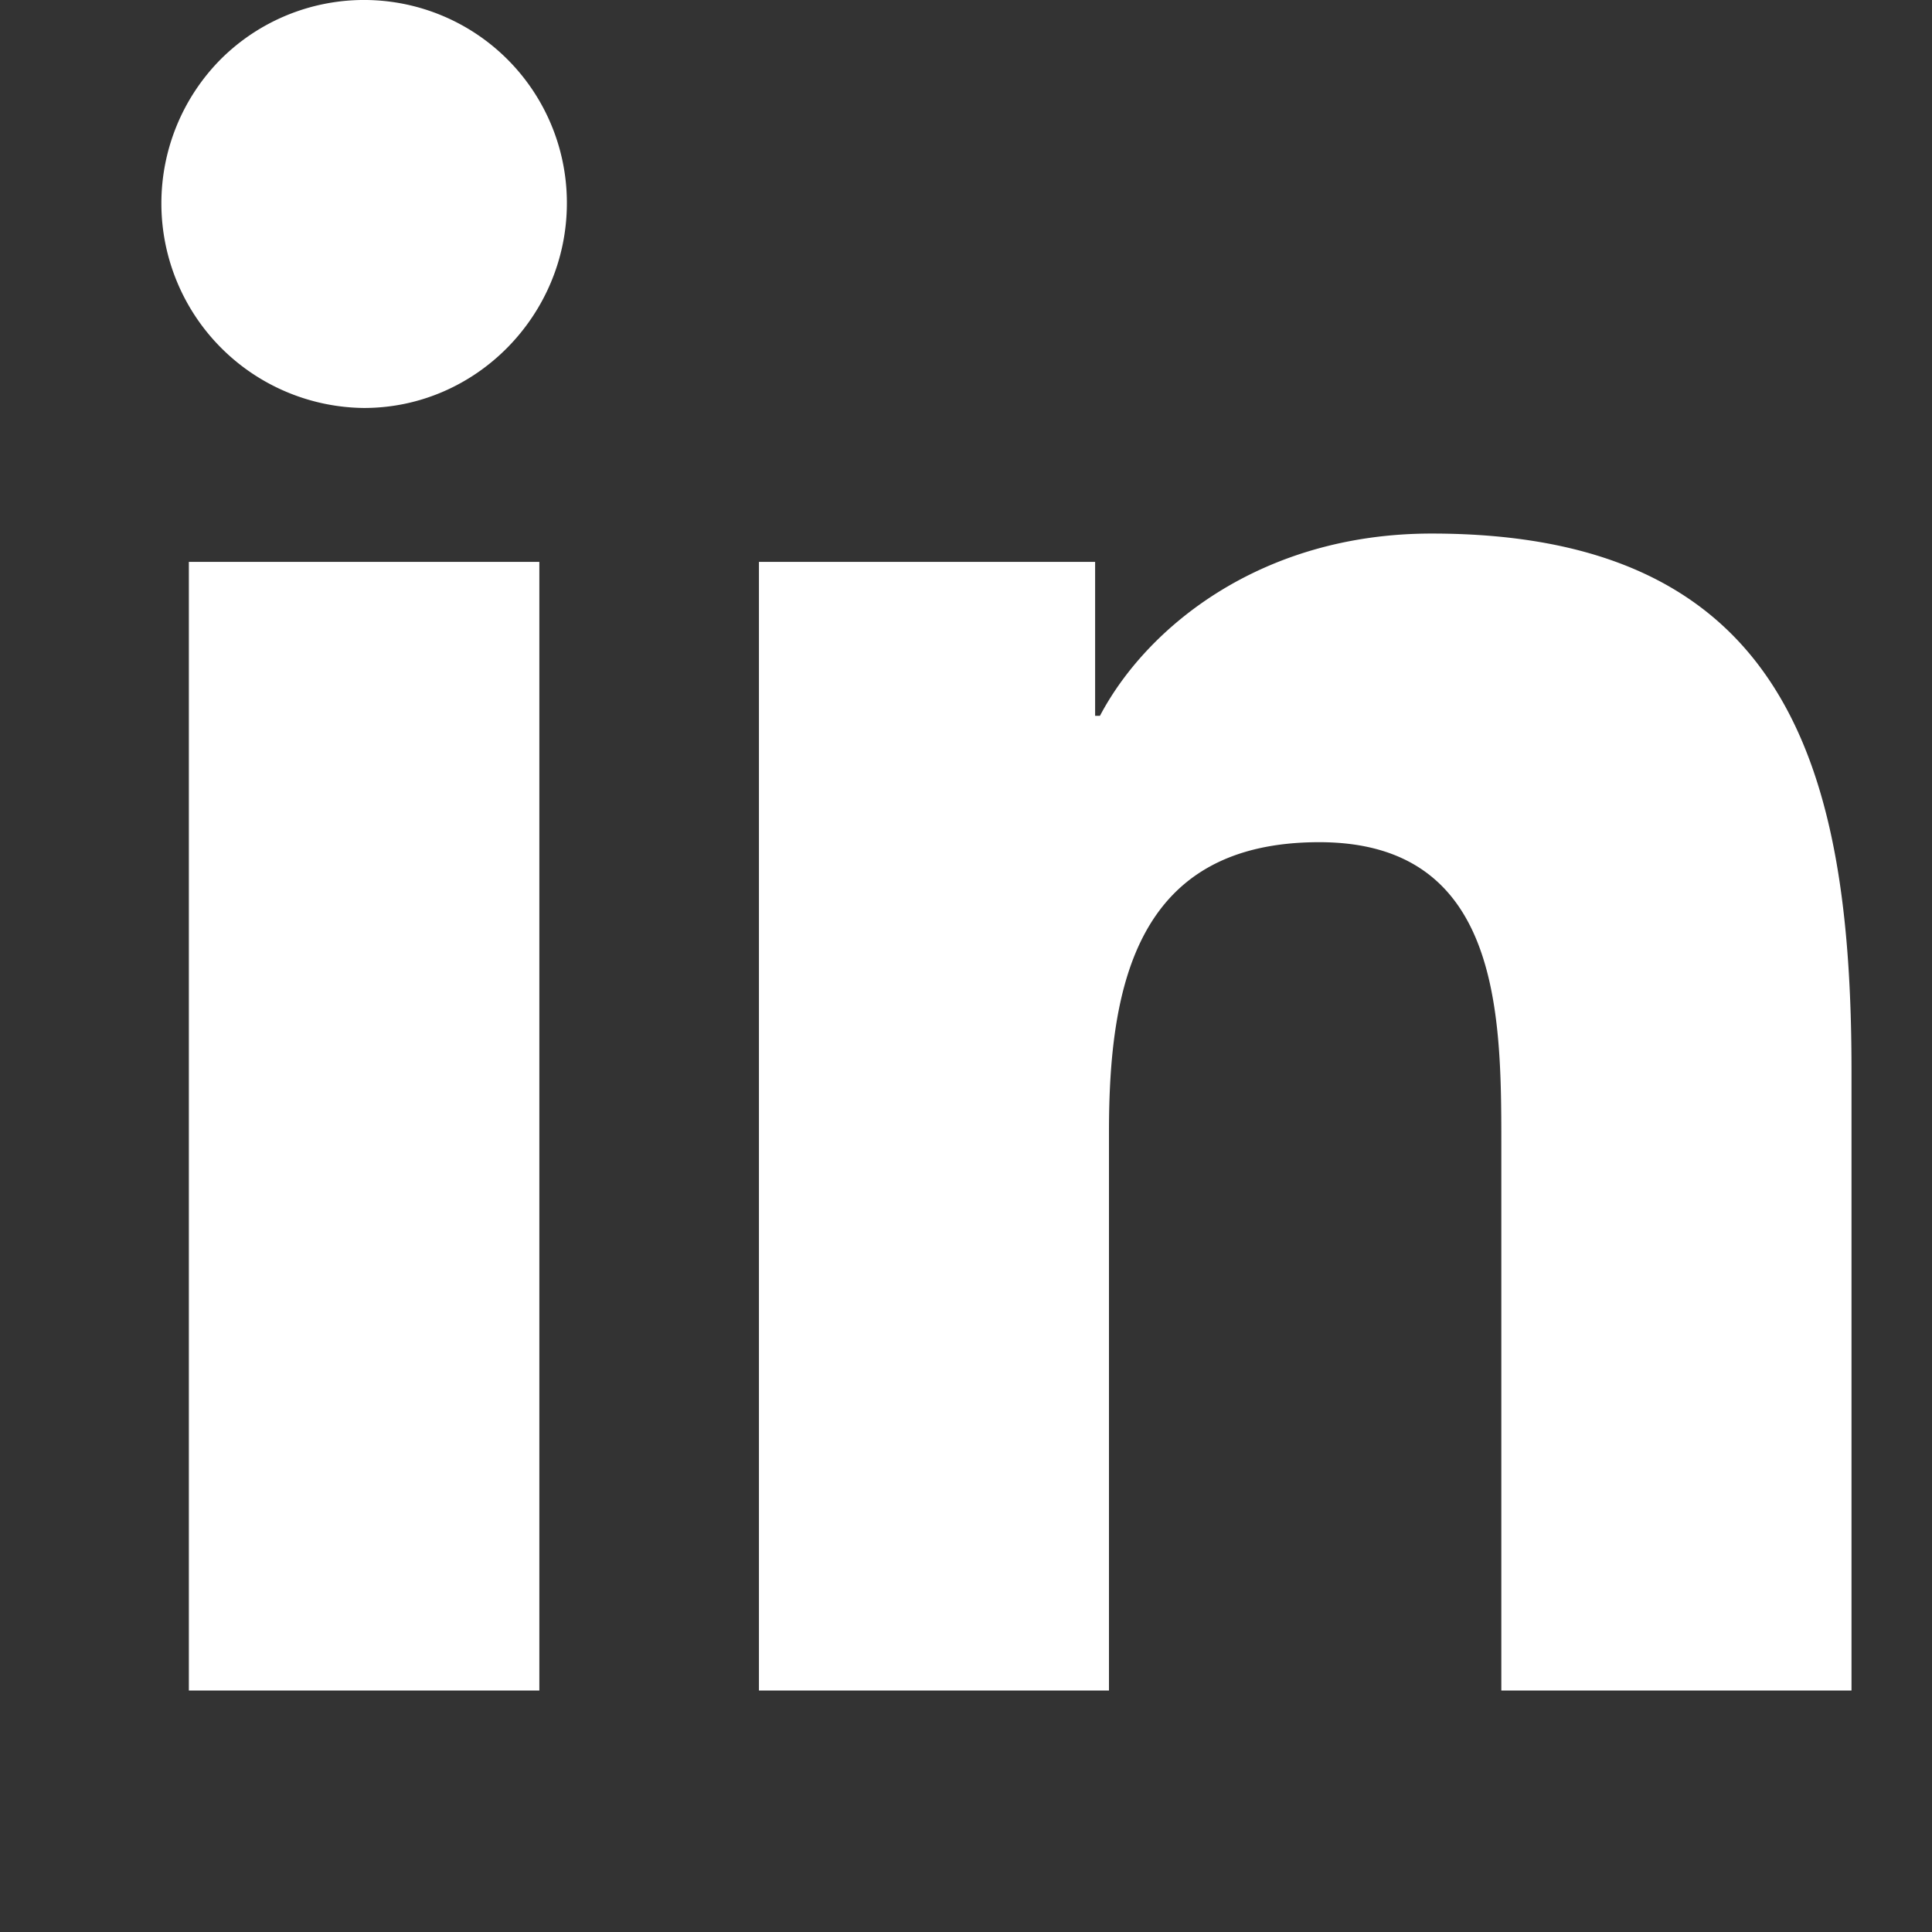
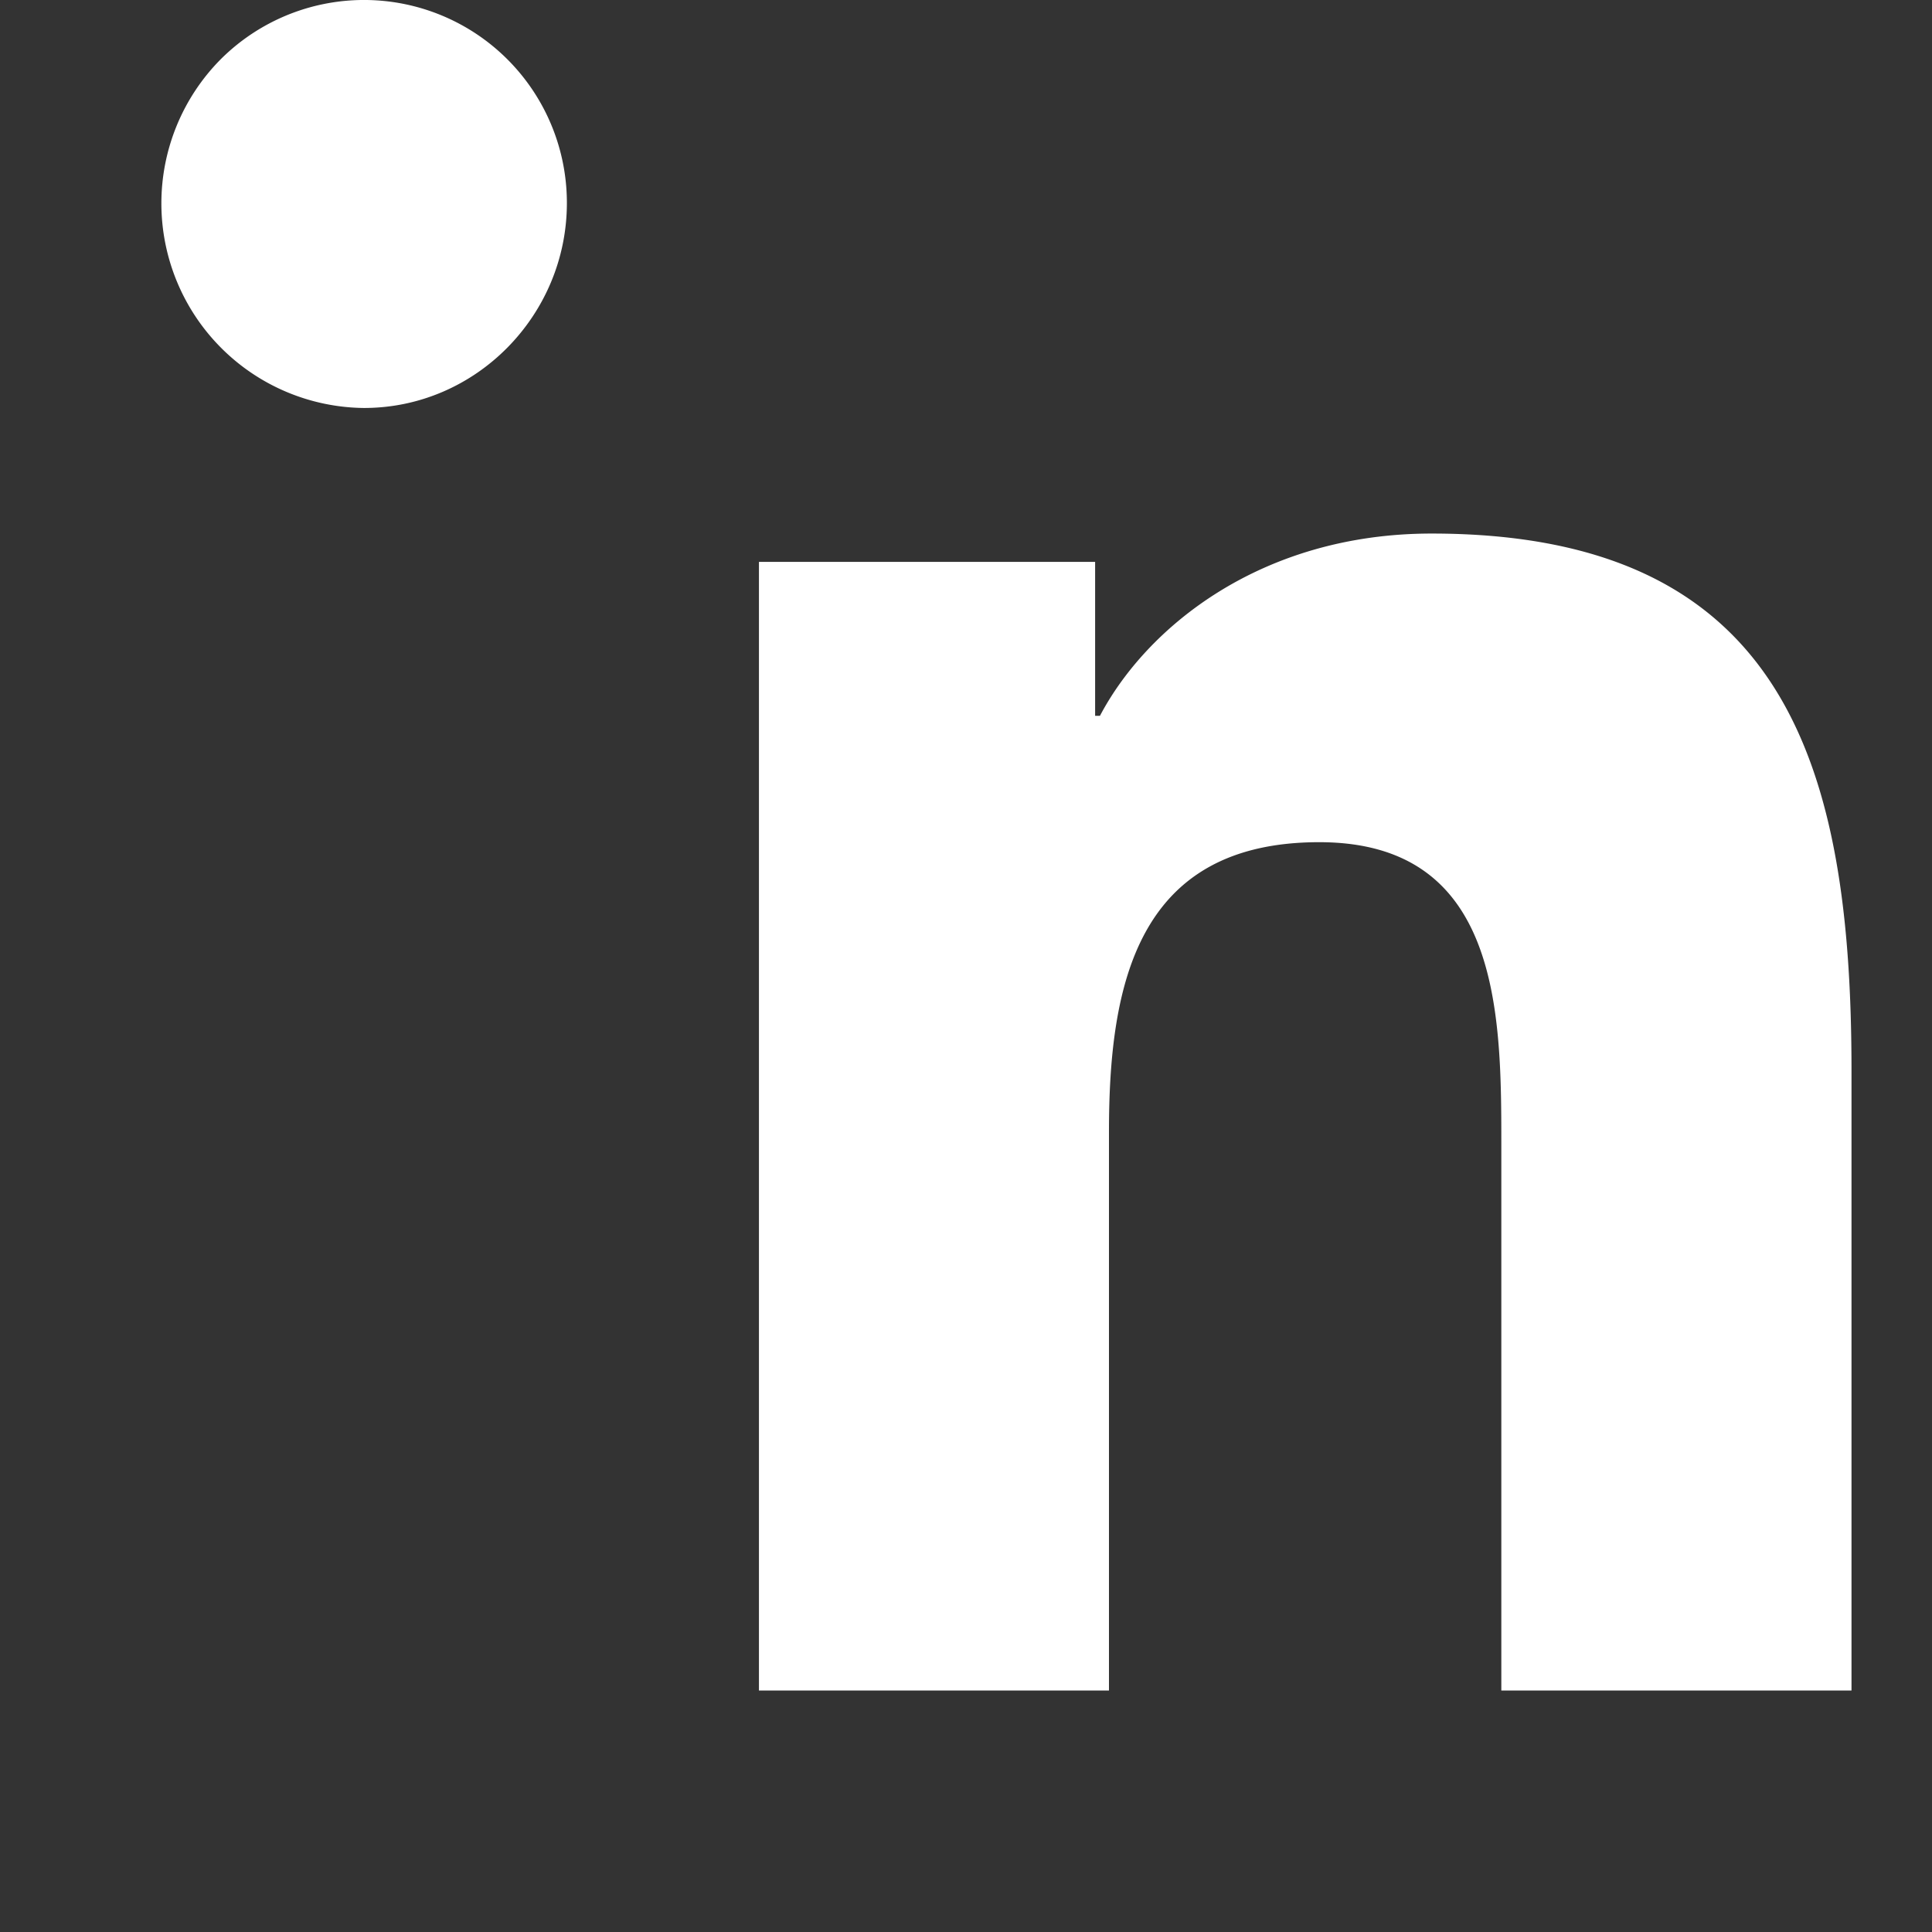
<svg xmlns="http://www.w3.org/2000/svg" width="12" height="12" fill="none">
  <rect width="100%" height="100%" fill="#333333" stroke="none" />
-   <path d="M3.35 10.5H1.173V3.49H3.35v7.01zM2.26 2.534A1.271 1.271 0 011.37.369a1.26 1.26 0 012.151.892c0 .696-.564 1.273-1.26 1.273zm9.238 7.966H9.325V7.087c0-.813-.016-1.856-1.131-1.856-1.132 0-1.306.884-1.306 1.798V10.5H4.714V3.49h2.088v.956h.03c.29-.55 1-1.132 2.06-1.132 2.203 0 2.608 1.45 2.608 3.335V10.5h-.002z" fill="#fff" />
+   <path d="M3.35 10.5H1.173H3.35v7.01zM2.26 2.534A1.271 1.271 0 011.37.369a1.26 1.26 0 012.151.892c0 .696-.564 1.273-1.26 1.273zm9.238 7.966H9.325V7.087c0-.813-.016-1.856-1.131-1.856-1.132 0-1.306.884-1.306 1.798V10.5H4.714V3.49h2.088v.956h.03c.29-.55 1-1.132 2.06-1.132 2.203 0 2.608 1.45 2.608 3.335V10.5h-.002z" fill="#fff" />
</svg>